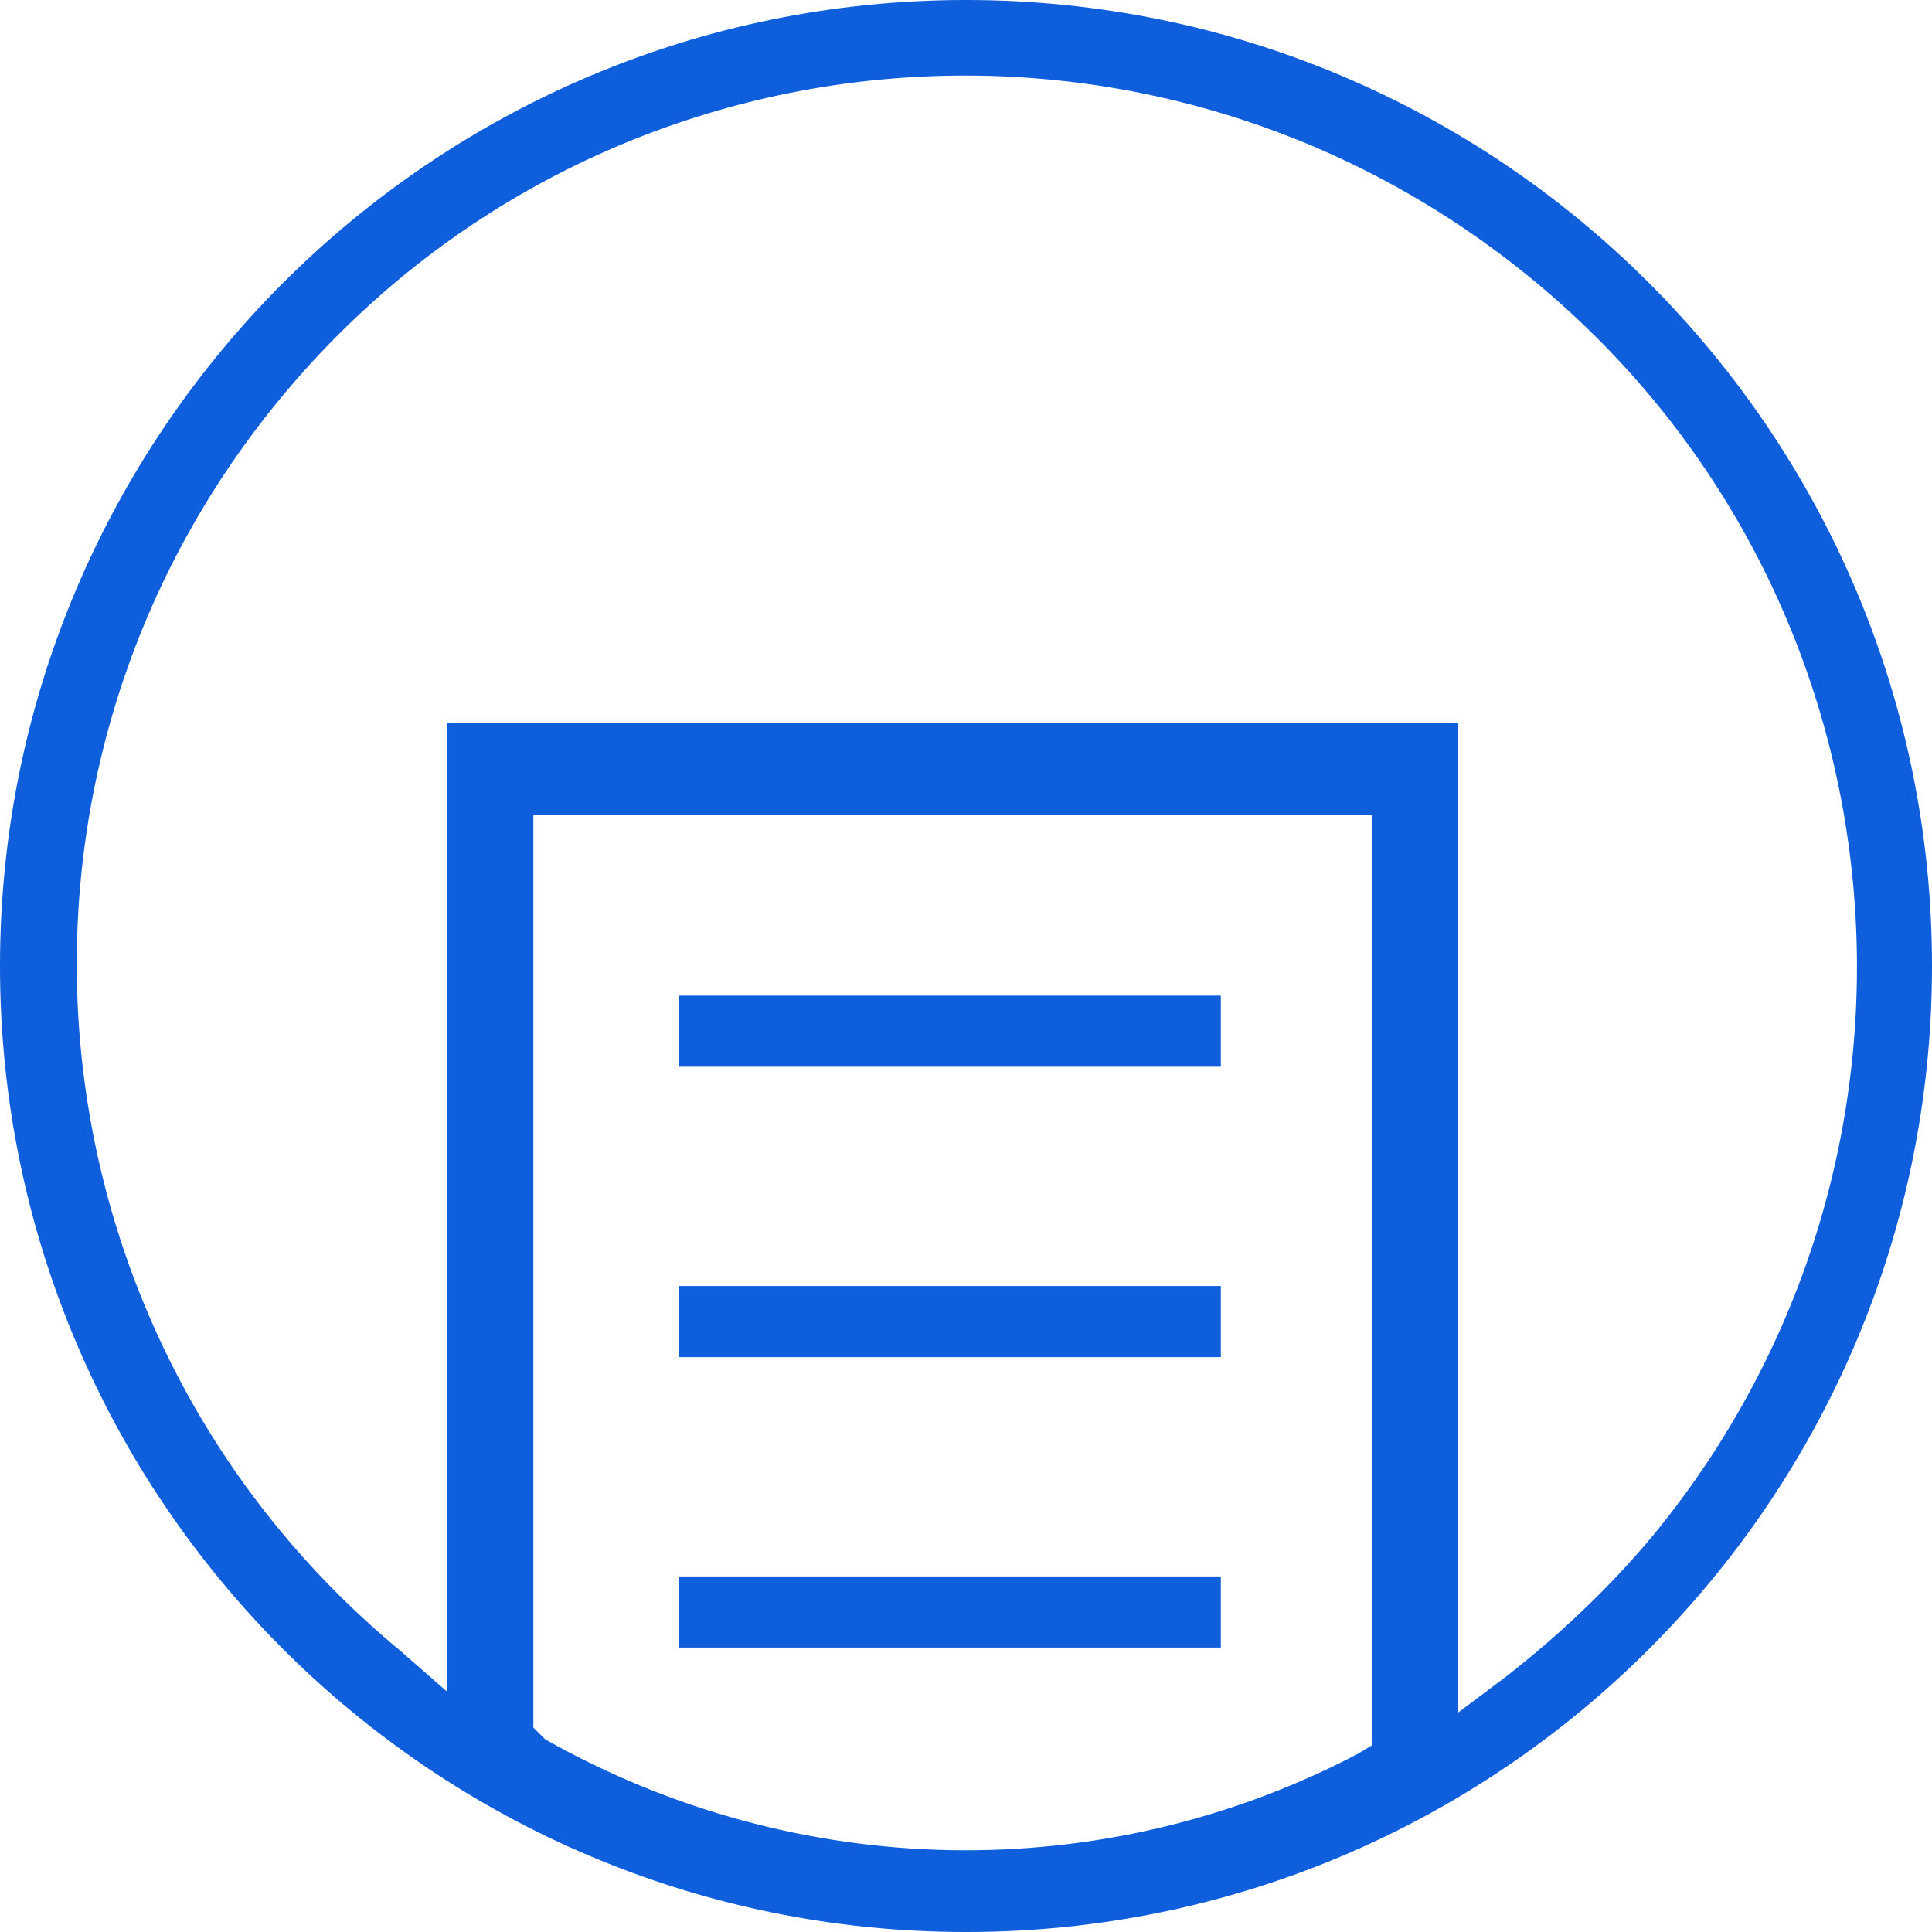
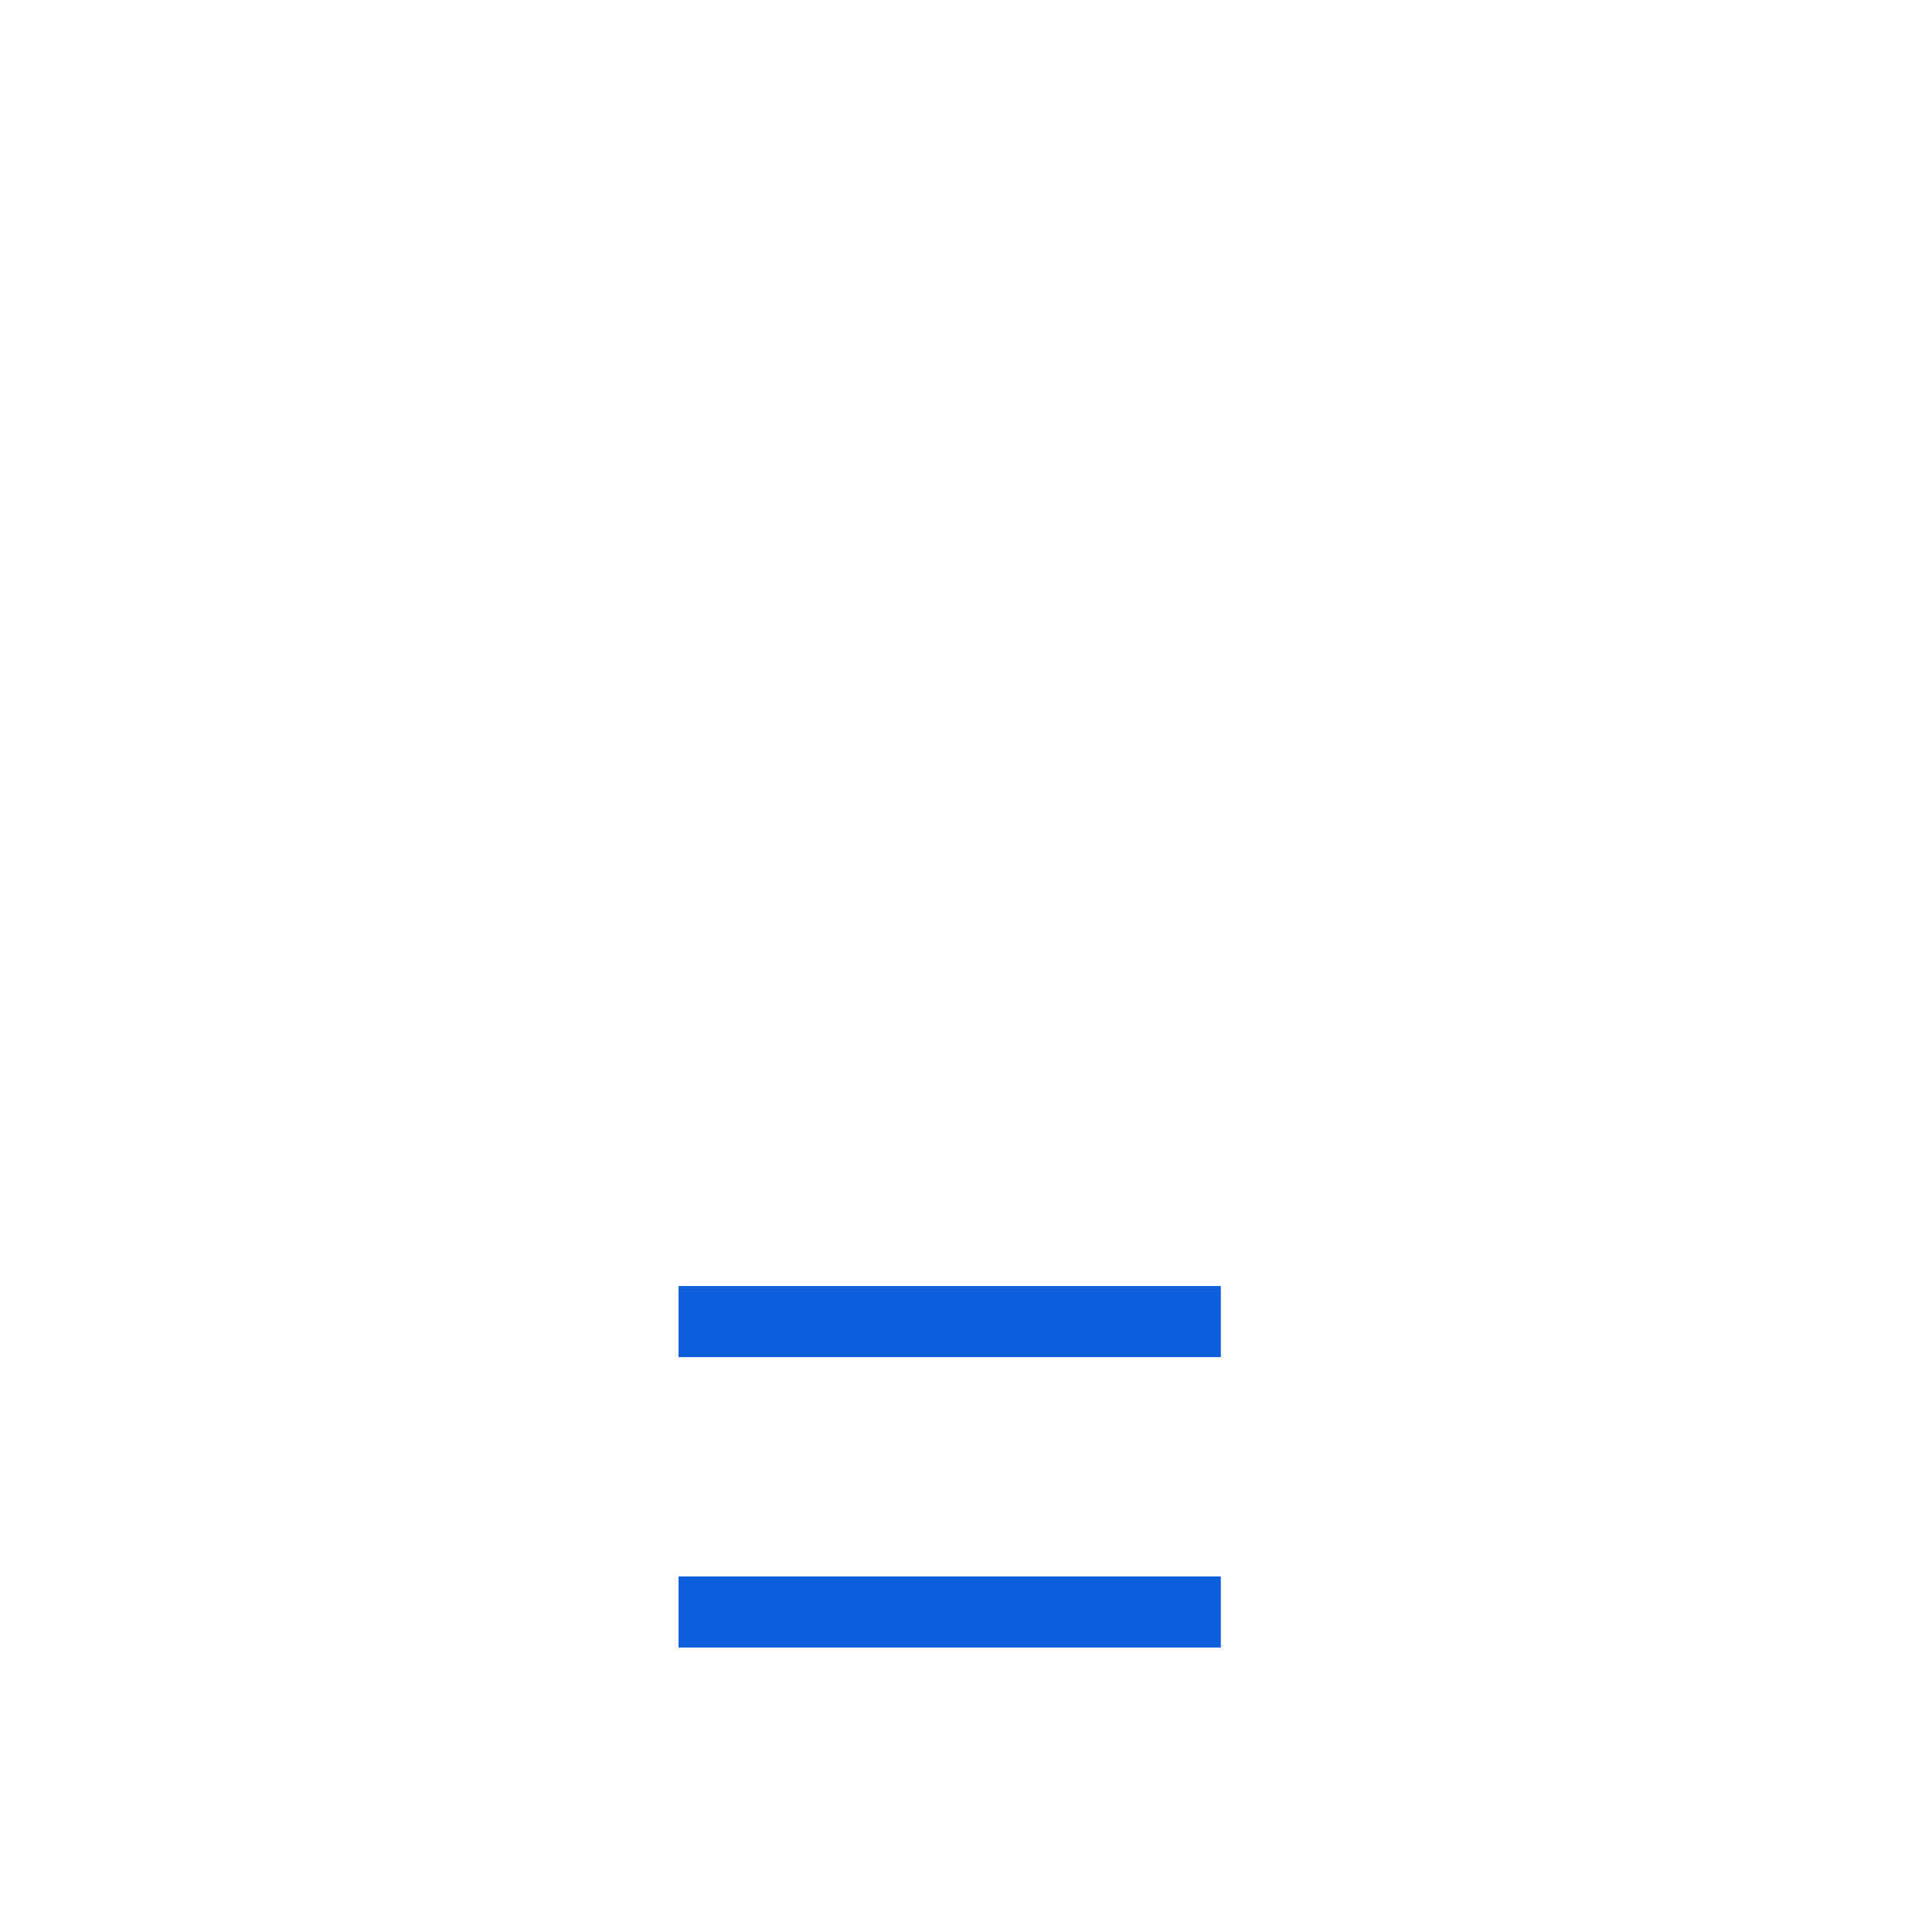
<svg xmlns="http://www.w3.org/2000/svg" version="1.1" id="Layer_1" x="0px" y="0px" viewBox="0 0 65.2 65.2" style="enable-background:new 0 0 65.2 65.2;" xml:space="preserve">
  <style type="text/css">
	.st0{fill:#0F5EDB;}
</style>
  <g id="Layer_2_00000131346586572375721540000002625544315592733829_">
    <g id="Layer_1-2">
-       <path class="st0" d="M32.6,0C14.6,0,0,14.6,0,32.6s14.6,32.6,32.6,32.6s32.6-14.6,32.6-32.6c0,0,0,0,0,0C65.2,14.6,50.6,0,32.6,0z     M46.3,58.9l-0.5,0.3c-8.6,4.5-18.9,4.3-27.4-0.5L18,58.3V27.5h28.3V58.9z M50.8,56.6l-1.6,1.2V24.4H15.1v32.7l-1.6-1.4    C0.7,45.1-1.1,26.2,9.5,13.4S39-1.1,51.8,9.5s14.5,29.5,4,42.3C54.3,53.6,52.6,55.2,50.8,56.6z" />
      <rect x="22.9" y="43.4" class="st0" width="18.3" height="2.4" />
-       <rect x="22.9" y="33.6" class="st0" width="18.3" height="2.4" />
      <rect x="22.9" y="53.2" class="st0" width="18.3" height="2.4" />
    </g>
  </g>
</svg>